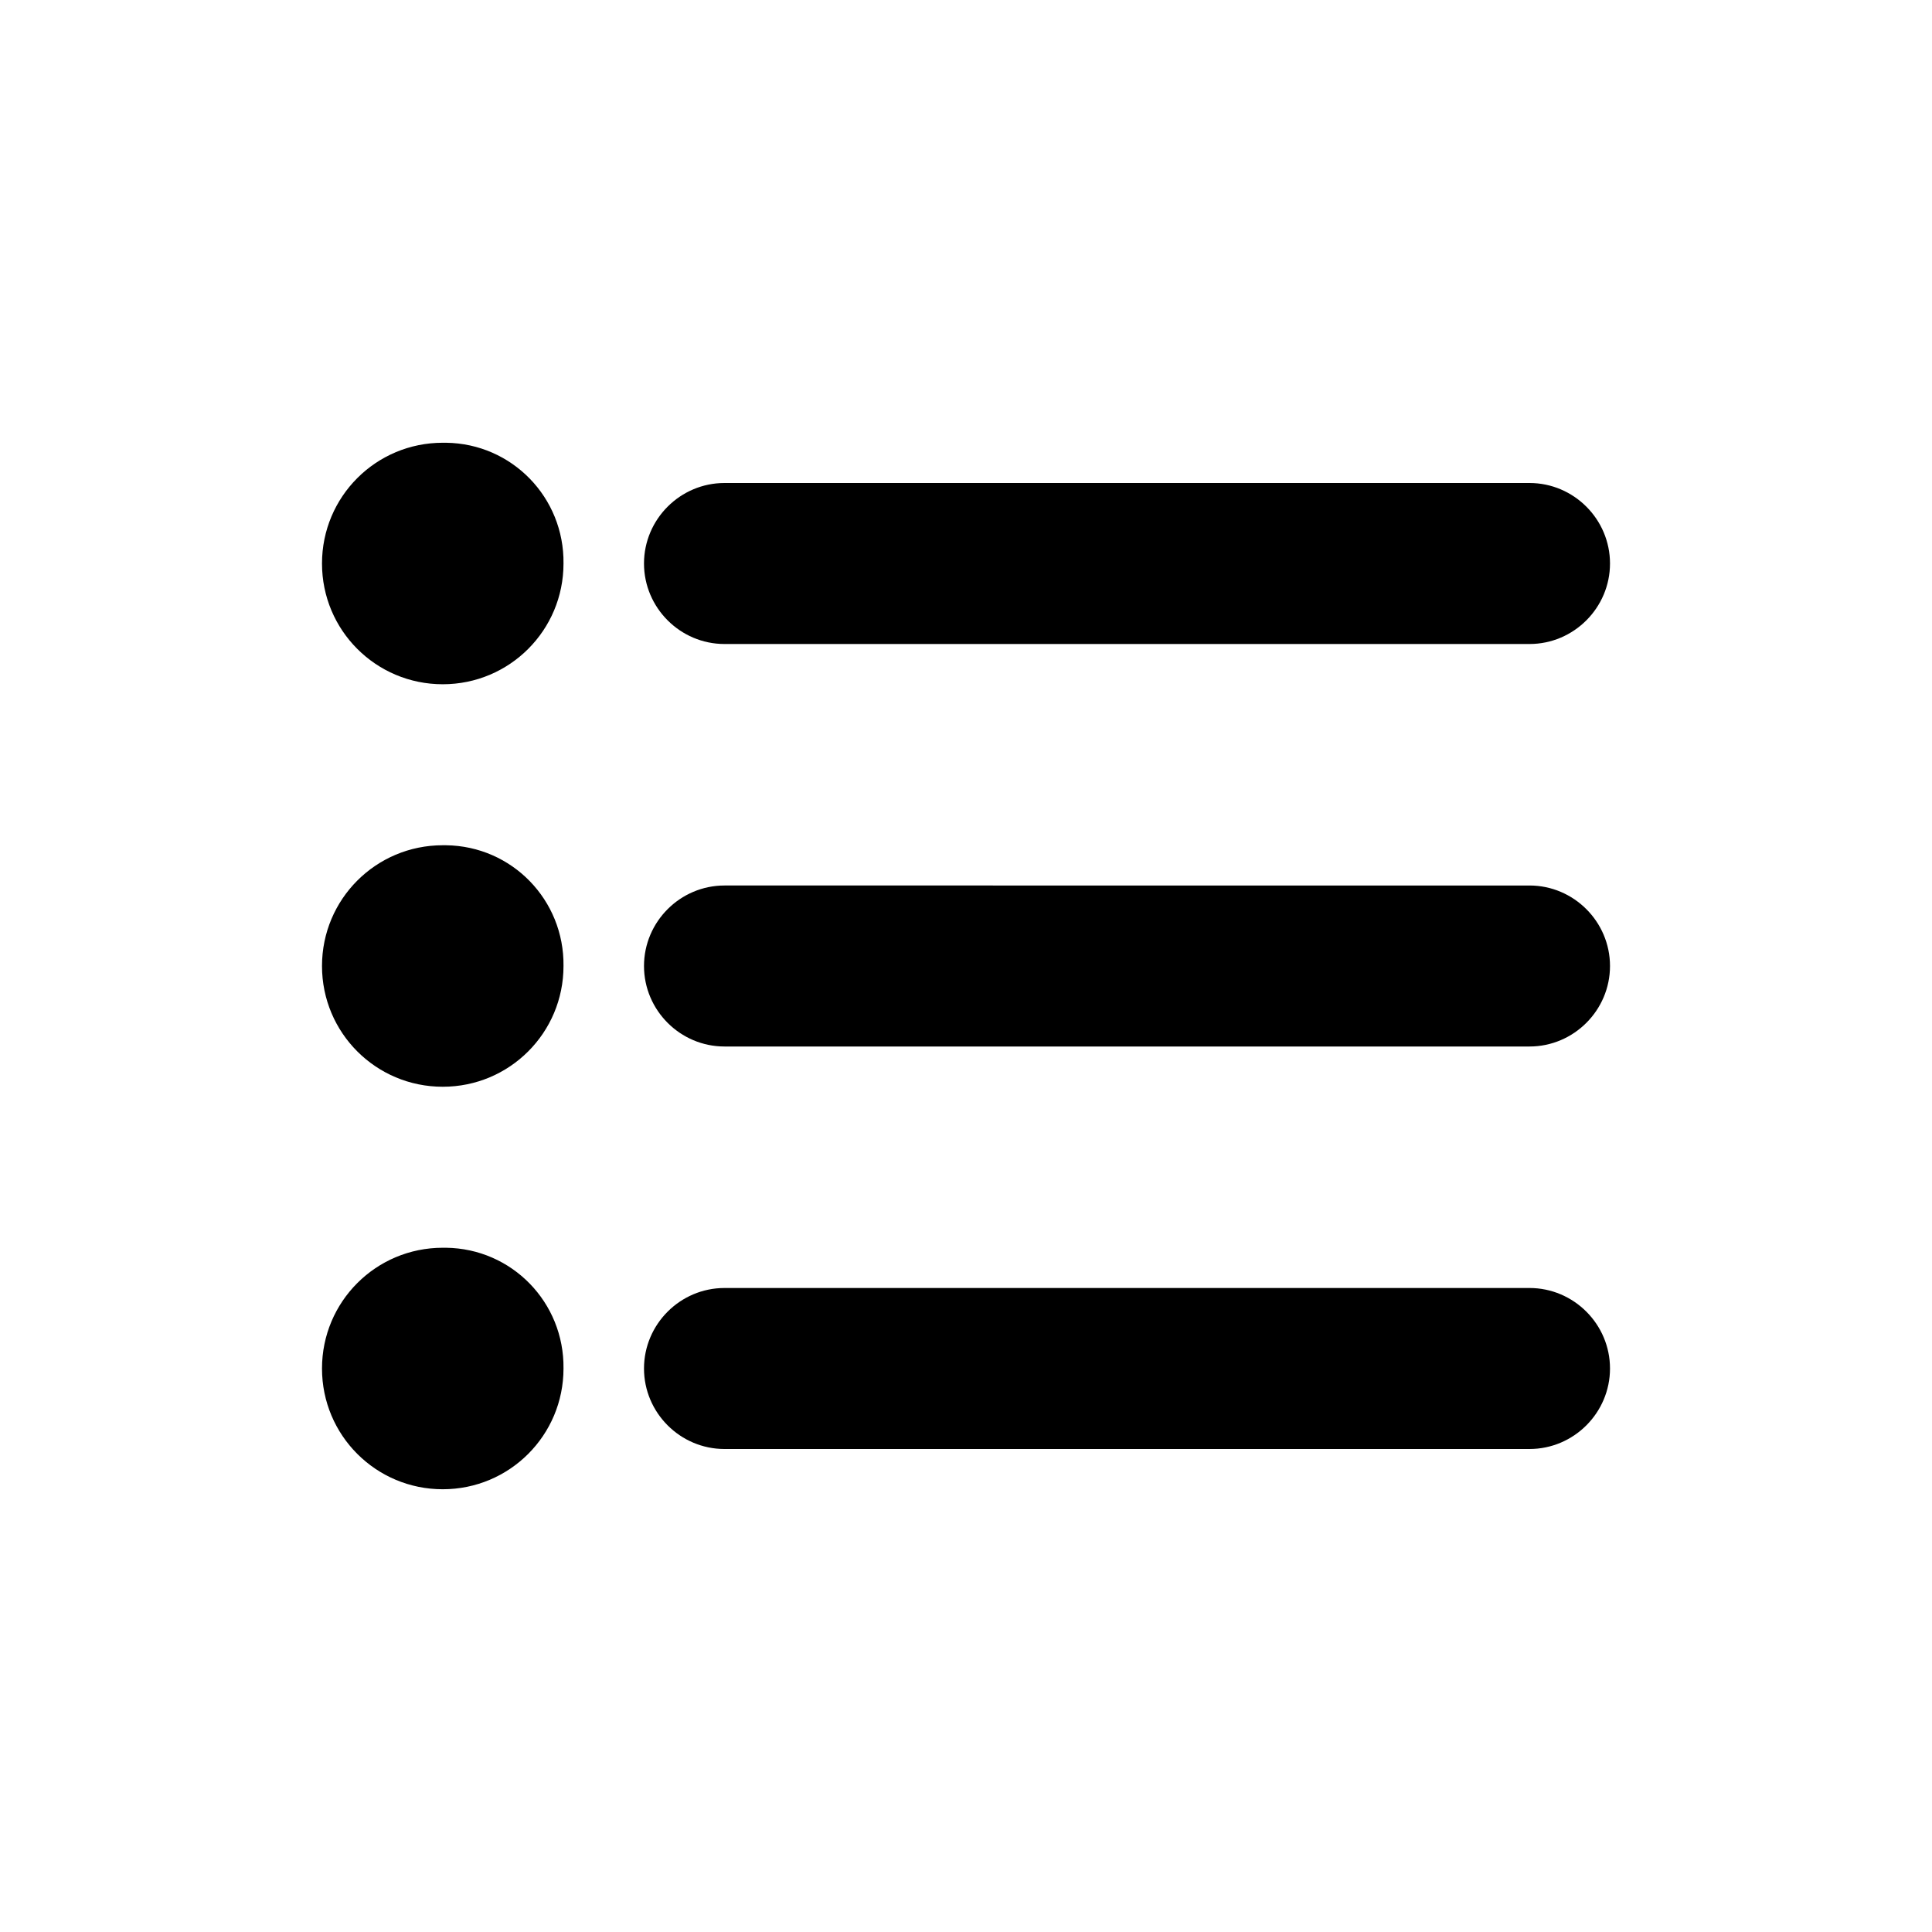
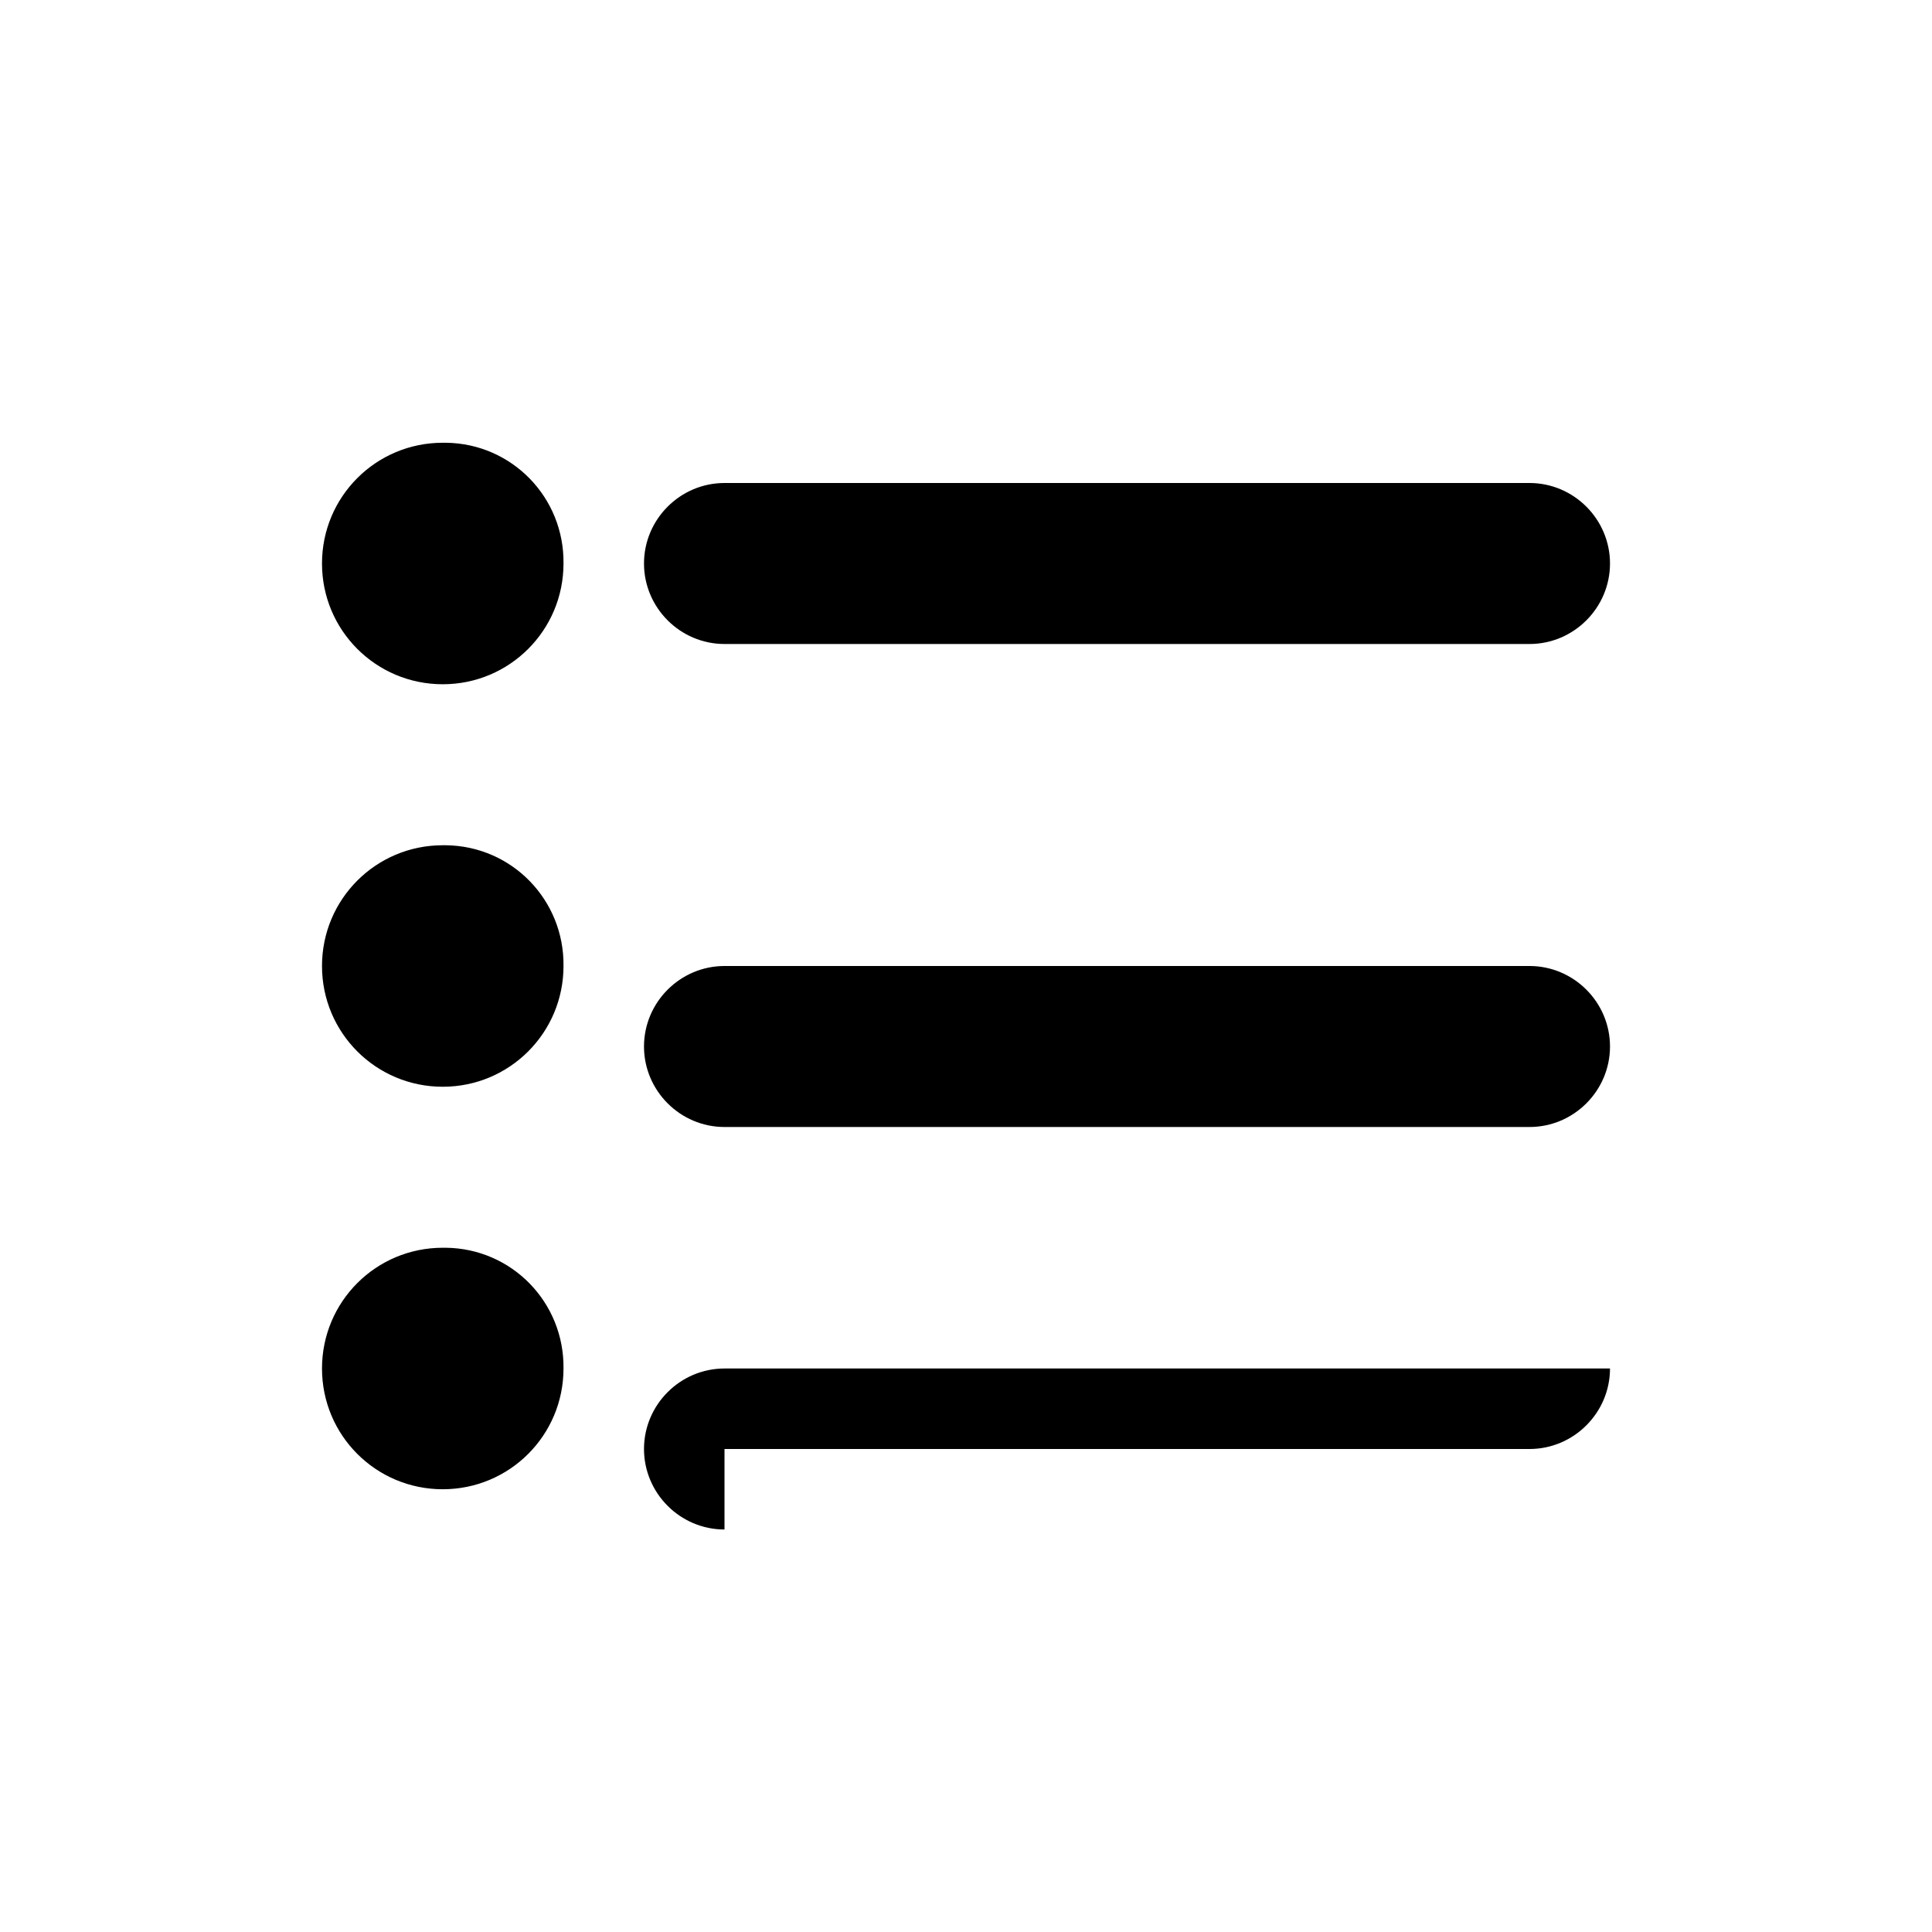
<svg xmlns="http://www.w3.org/2000/svg" width="24" height="24" fill="currentColor" class="mi-solid mi-list-bulleted" viewBox="0 0 24 24">
-   <path d="M5.5 10.5c-.83 0-1.5.67-1.5 1.5s.67 1.5 1.5 1.5S7 12.83 7 12c.01-.82-.64-1.49-1.46-1.5zm0-5C4.67 5.5 4 6.17 4 7s.67 1.5 1.5 1.5S7 7.83 7 7c.01-.82-.64-1.49-1.46-1.5zm0 10c-.83 0-1.5.67-1.5 1.5s.67 1.5 1.5 1.5S7 17.83 7 17c.01-.82-.64-1.49-1.46-1.5zM9 18h10c.55 0 1-.45 1-1s-.45-1-1-1H9c-.55 0-1 .45-1 1s.45 1 1 1m0-5h10c.55 0 1-.45 1-1s-.45-1-1-1H9c-.55 0-1 .45-1 1s.45 1 1 1M8 7c0 .55.45 1 1 1h10c.55 0 1-.45 1-1s-.45-1-1-1H9c-.55 0-1 .45-1 1" />
+   <path d="M5.5 10.5c-.83 0-1.5.67-1.5 1.5s.67 1.5 1.5 1.5S7 12.83 7 12c.01-.82-.64-1.49-1.46-1.5zm0-5C4.67 5.5 4 6.17 4 7s.67 1.5 1.5 1.5S7 7.83 7 7c.01-.82-.64-1.49-1.46-1.5zm0 10c-.83 0-1.5.67-1.5 1.5s.67 1.5 1.5 1.5S7 17.83 7 17c.01-.82-.64-1.49-1.46-1.5zM9 18h10c.55 0 1-.45 1-1H9c-.55 0-1 .45-1 1s.45 1 1 1m0-5h10c.55 0 1-.45 1-1s-.45-1-1-1H9c-.55 0-1 .45-1 1s.45 1 1 1M8 7c0 .55.45 1 1 1h10c.55 0 1-.45 1-1s-.45-1-1-1H9c-.55 0-1 .45-1 1" />
</svg>